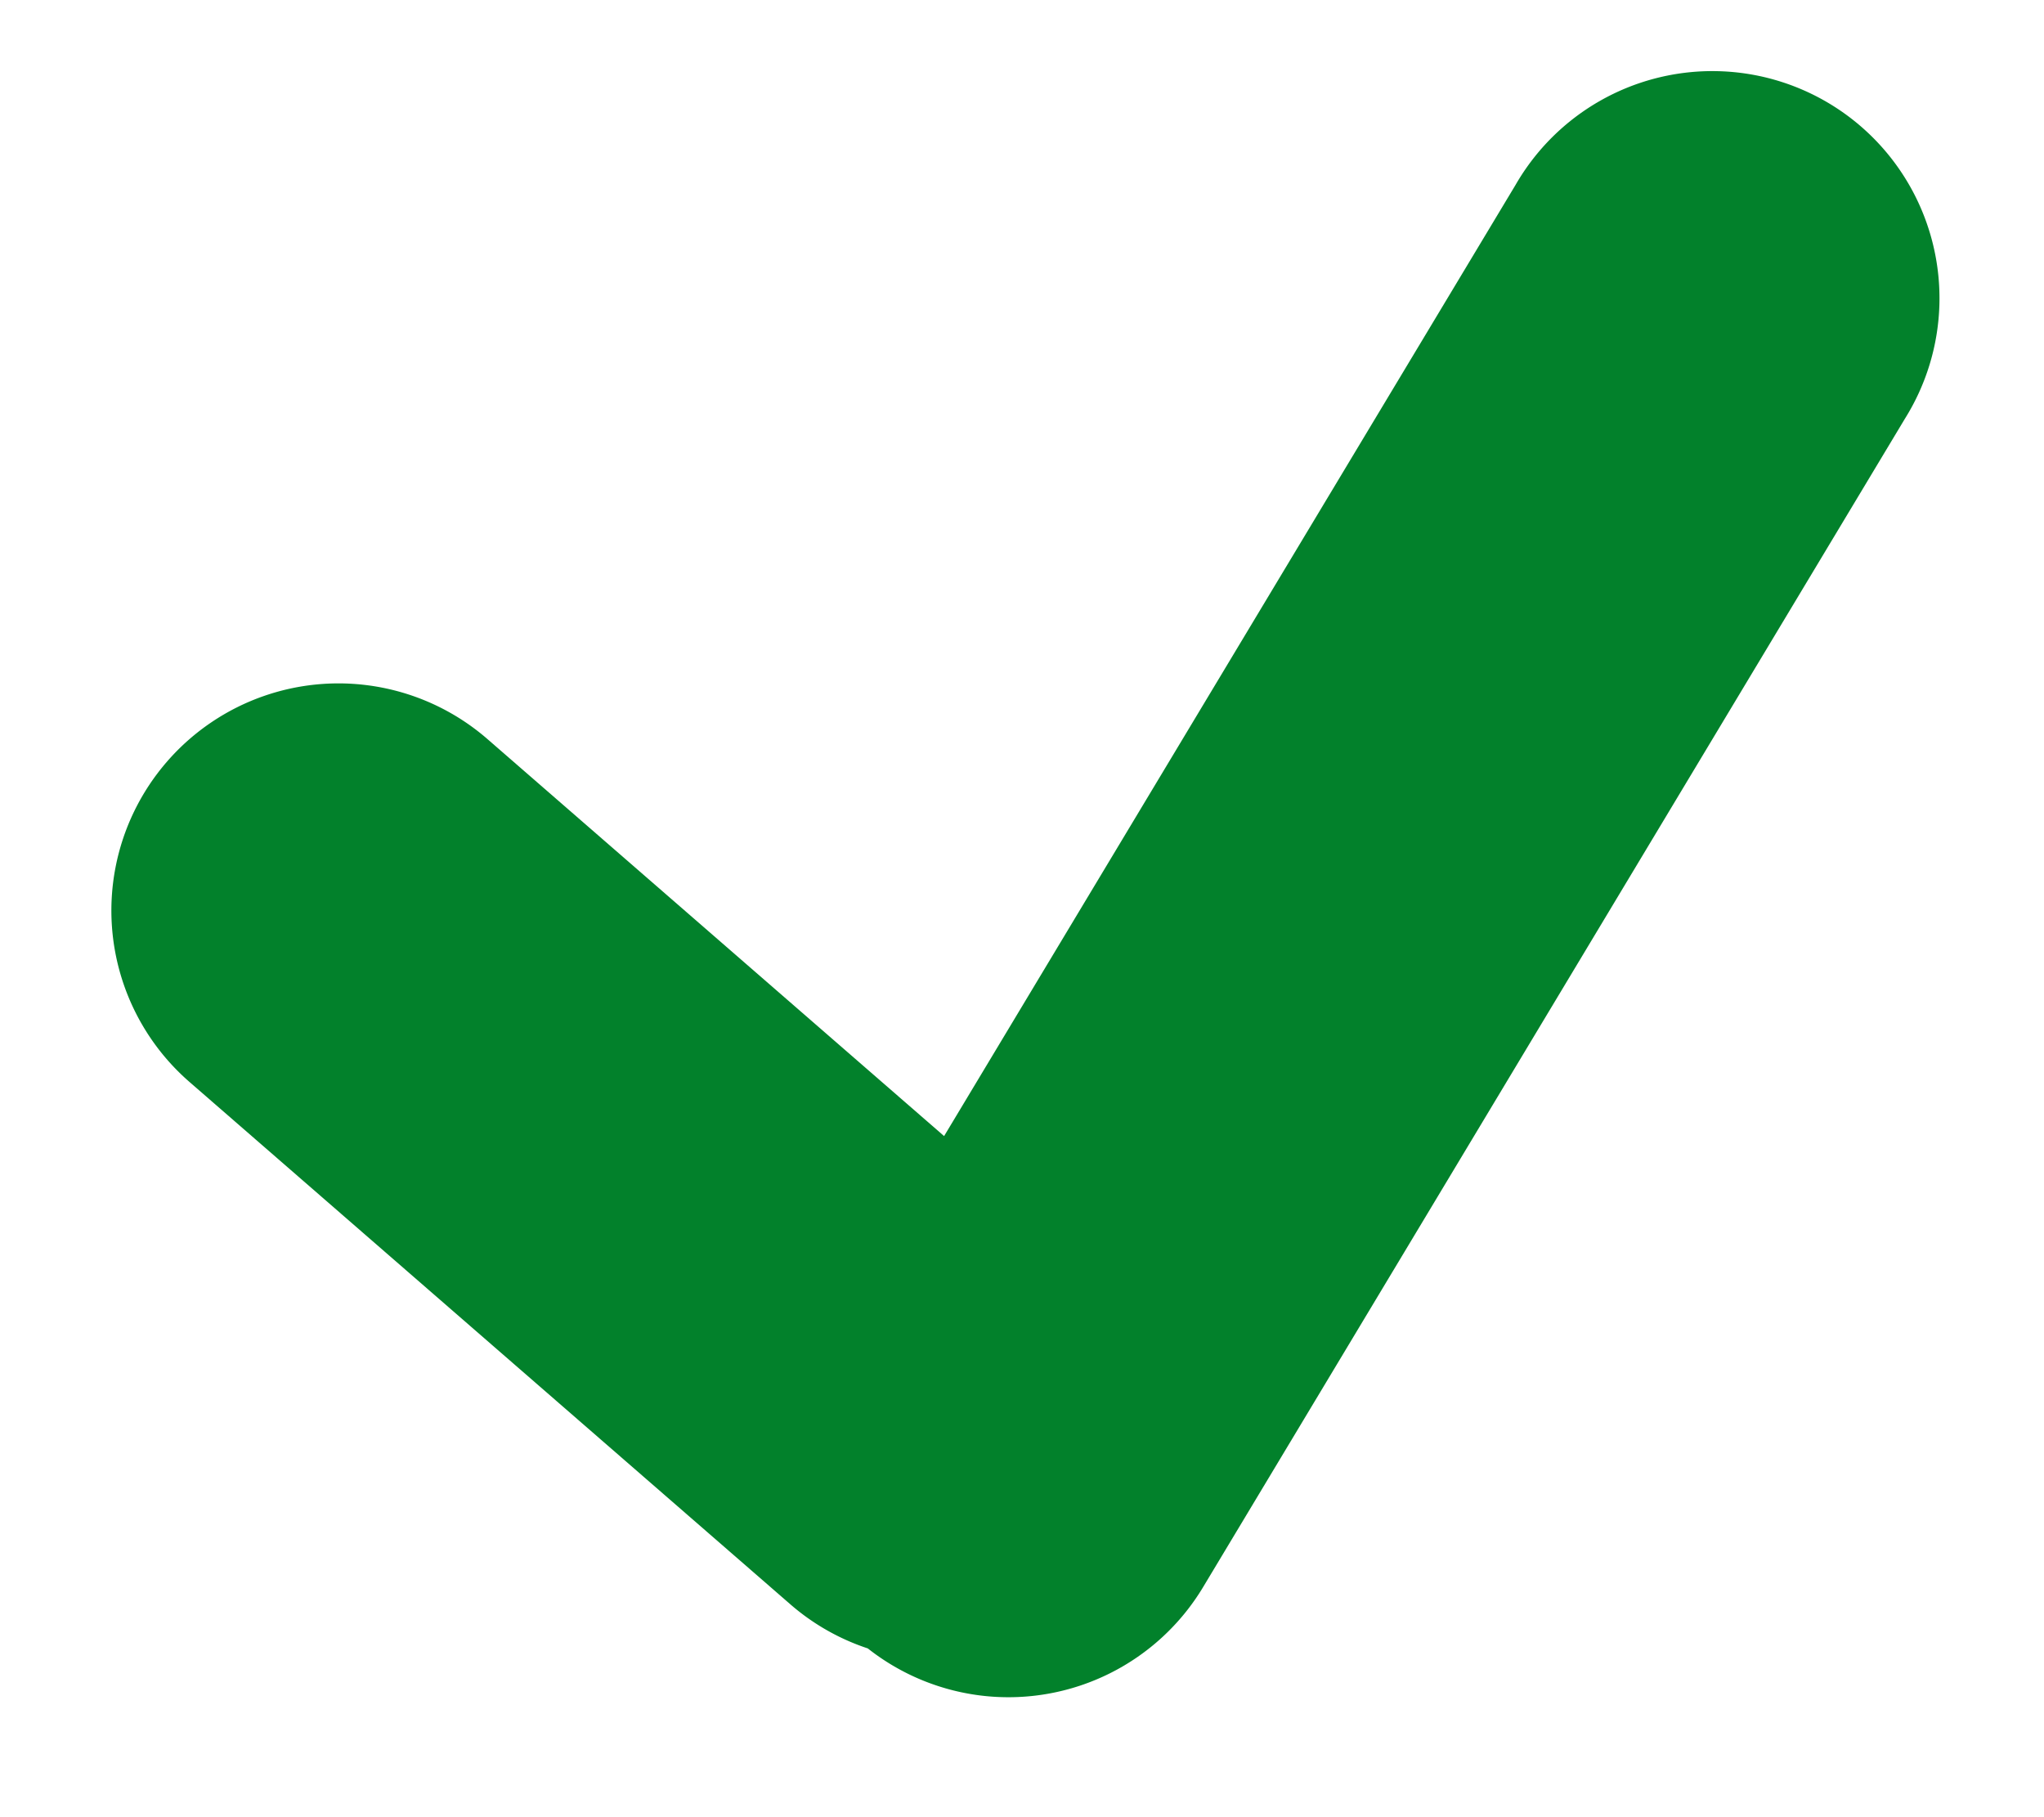
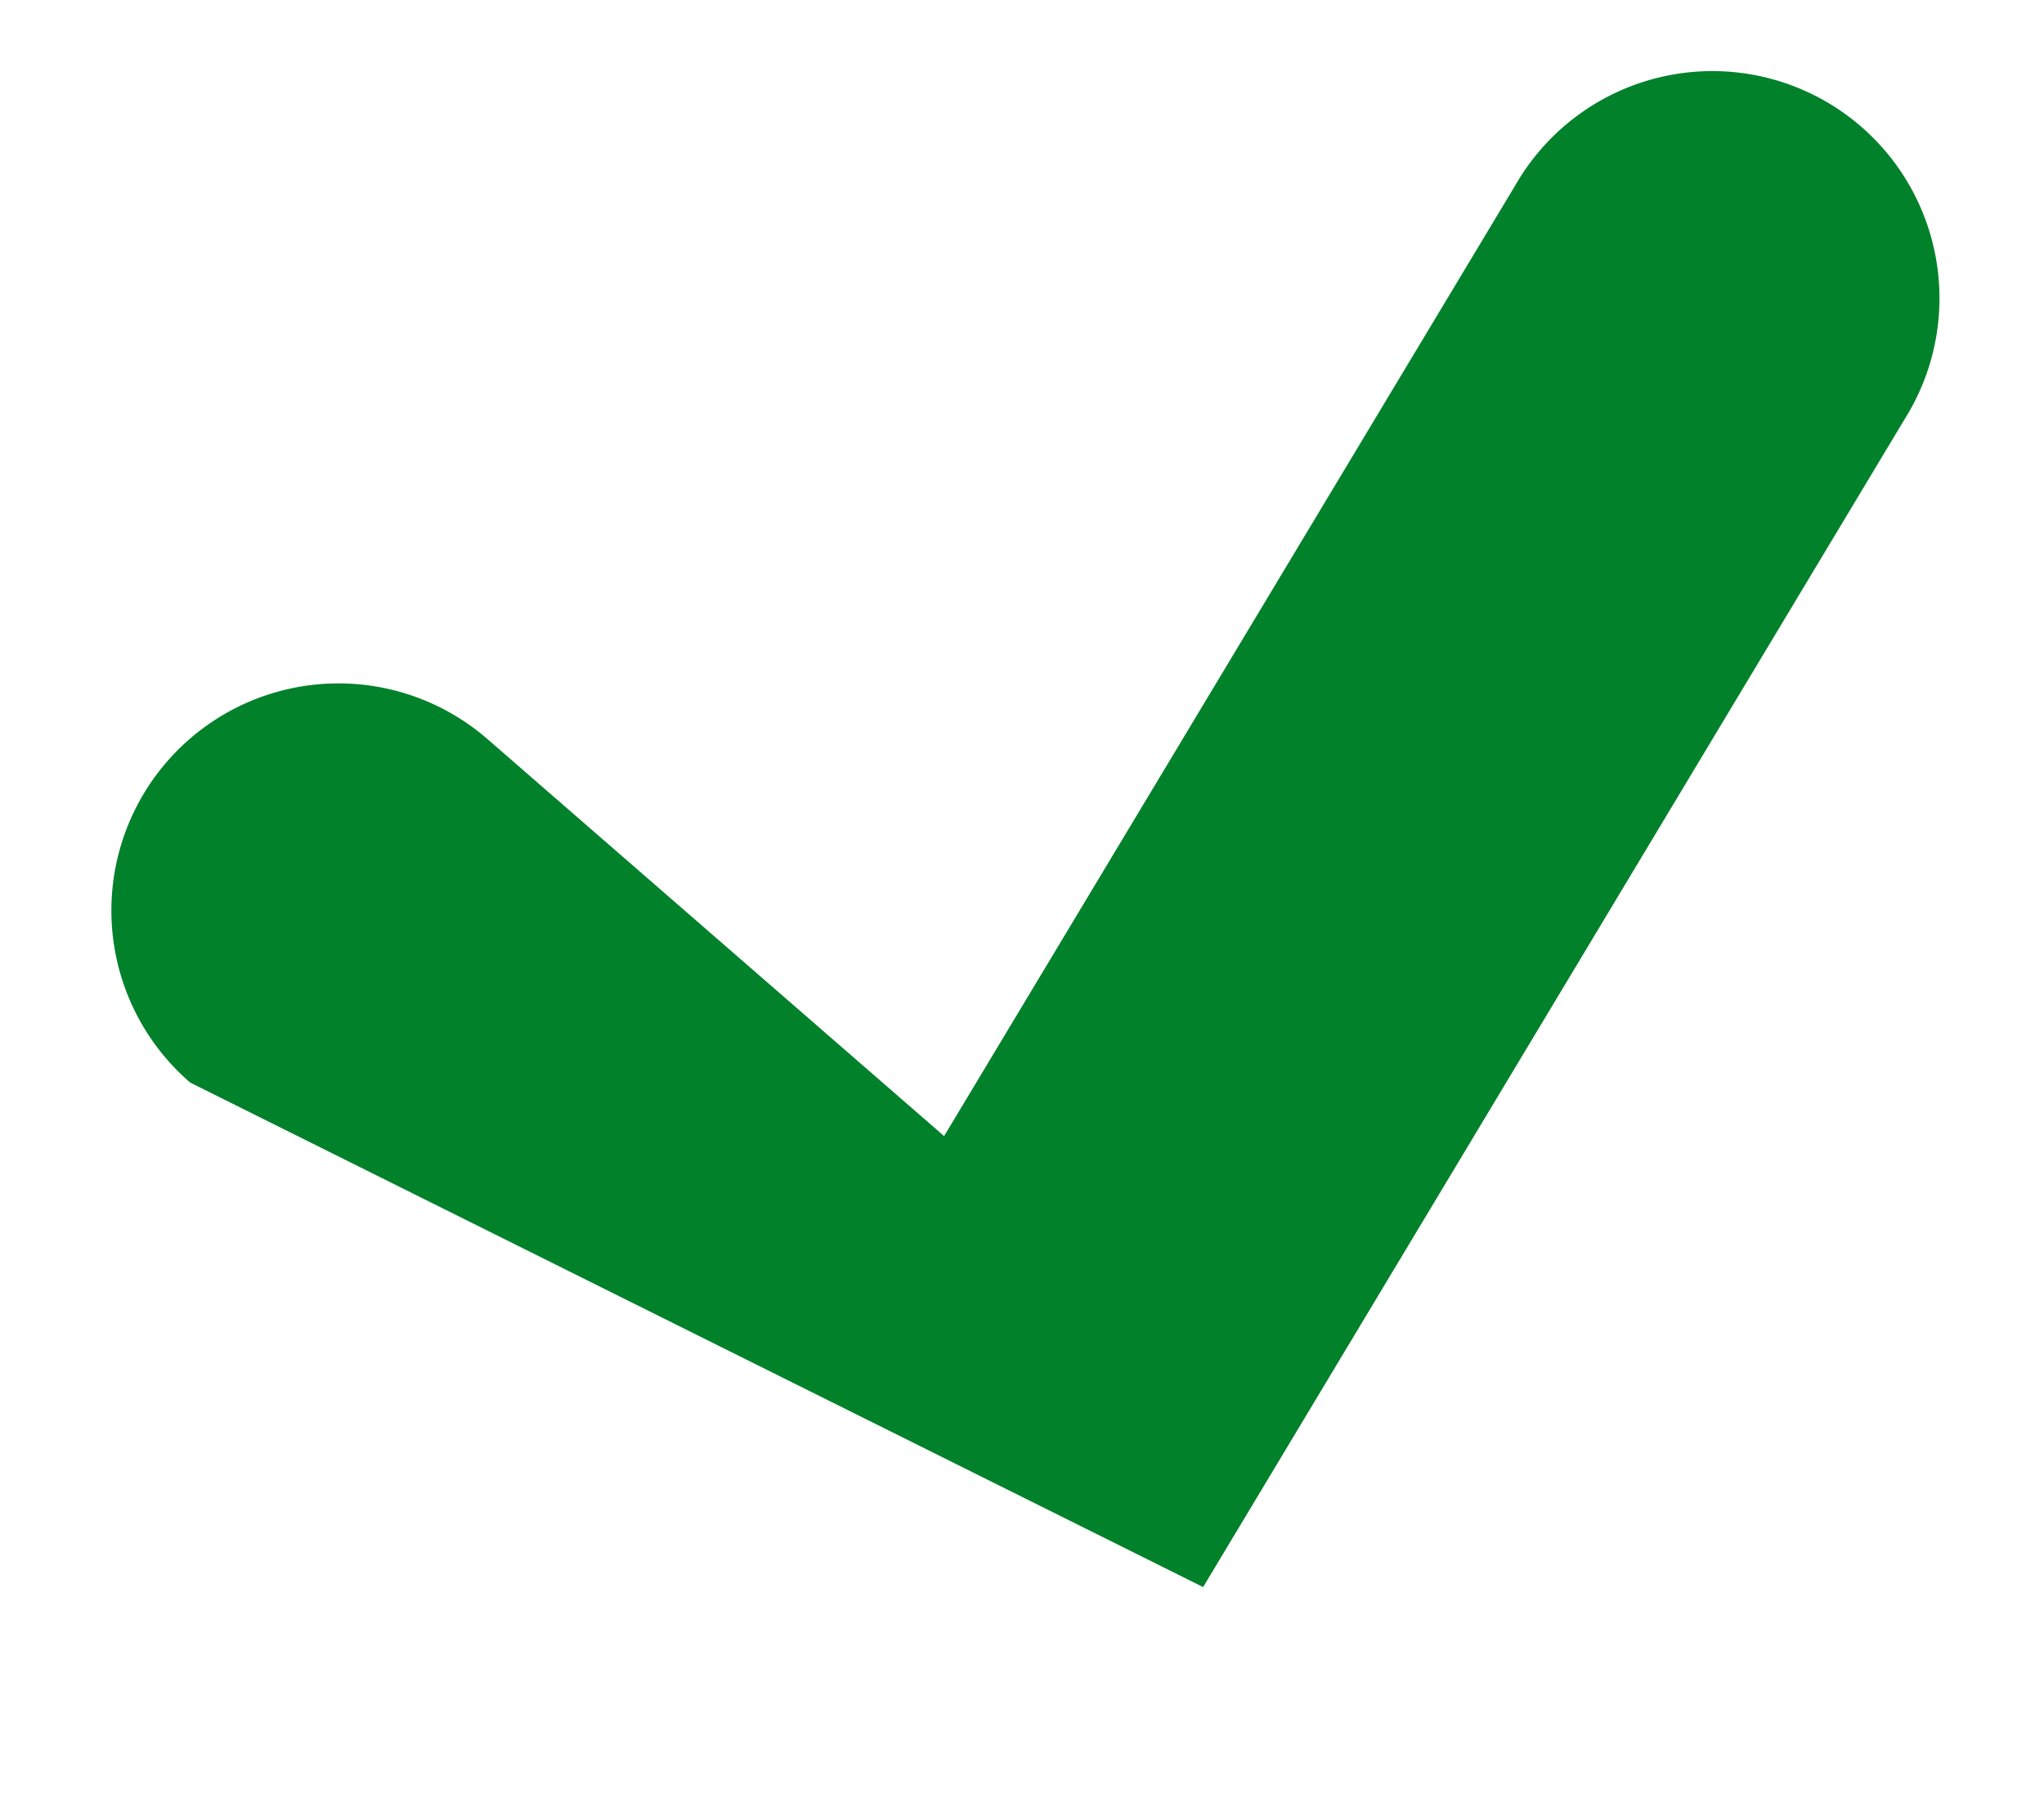
<svg xmlns="http://www.w3.org/2000/svg" width="18" height="16" fill="none">
-   <path fill-rule="evenodd" clip-rule="evenodd" d="M13.347 1.627a2 2 0 113.428 2.06l-6.18 10.287a2 2 0 01-2.953.54 1.993 1.993 0 01-.684-.39L1.675 9.532a2 2 0 112.624-3.019l4.015 3.49 5.033-8.376z" fill="#02812b" />
+   <path fill-rule="evenodd" clip-rule="evenodd" d="M13.347 1.627a2 2 0 113.428 2.06l-6.18 10.287L1.675 9.532a2 2 0 112.624-3.019l4.015 3.49 5.033-8.376z" fill="#02812b" />
</svg>